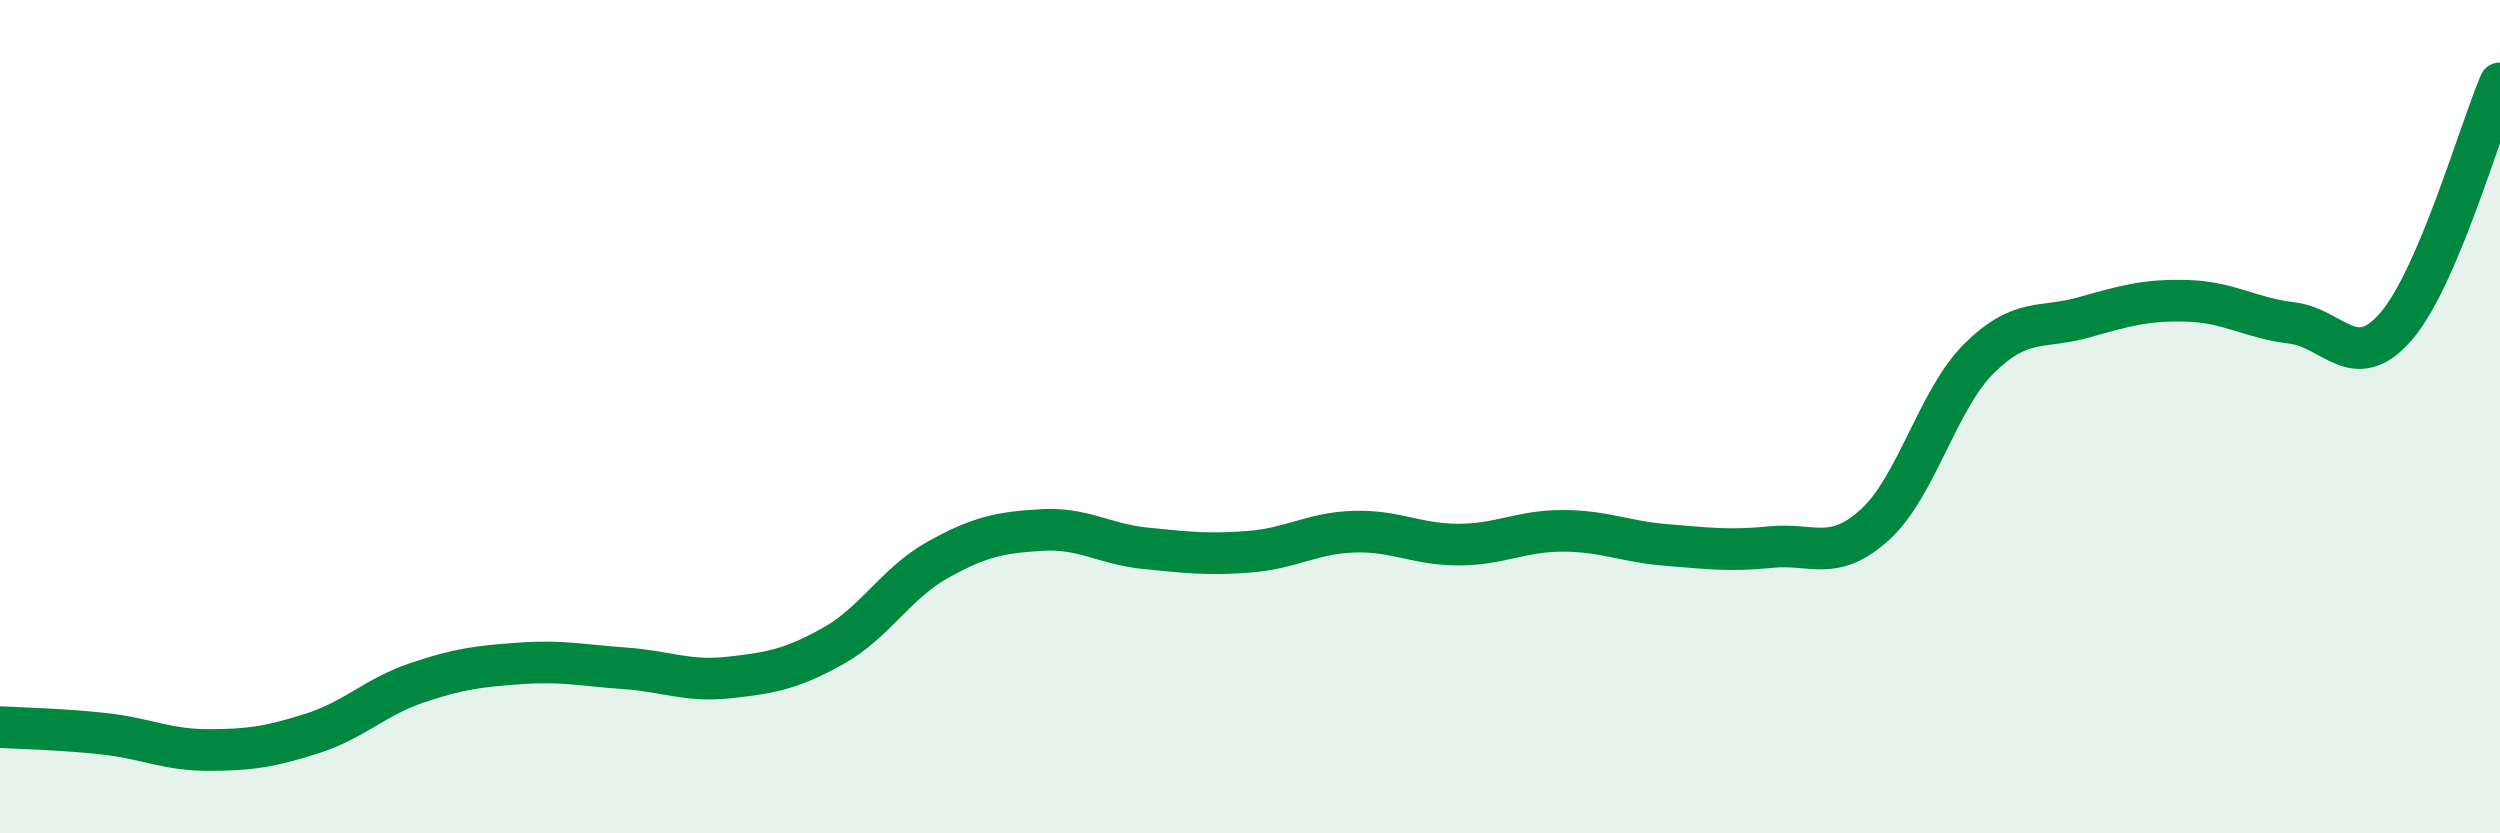
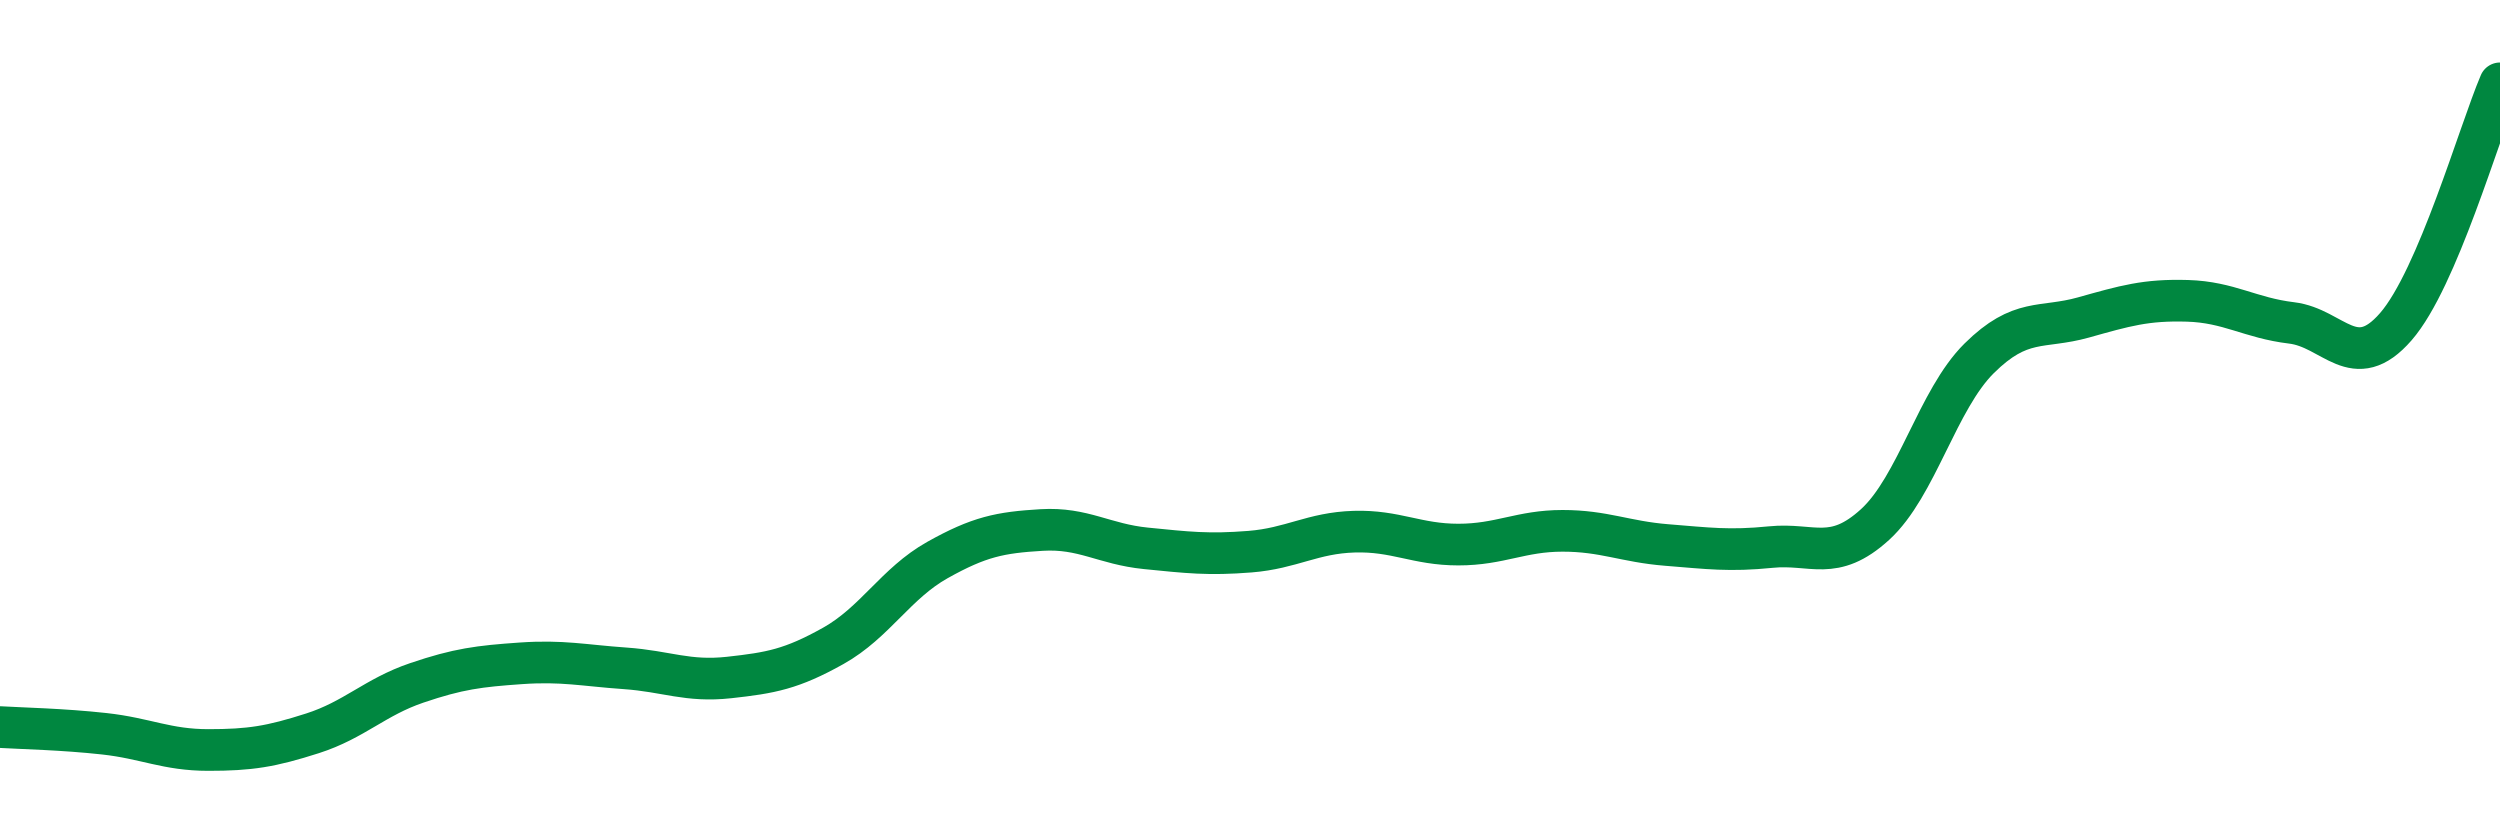
<svg xmlns="http://www.w3.org/2000/svg" width="60" height="20" viewBox="0 0 60 20">
-   <path d="M 0,17.45 C 0.5,17.48 1.5,17.5 2.5,17.61 C 3.5,17.72 4,18 5,18 C 6,18 6.5,17.92 7.5,17.6 C 8.5,17.28 9,16.73 10,16.39 C 11,16.05 11.5,15.99 12.5,15.92 C 13.5,15.85 14,15.97 15,16.04 C 16,16.11 16.5,16.37 17.5,16.26 C 18.5,16.15 19,16.06 20,15.5 C 21,14.94 21.5,14 22.5,13.44 C 23.5,12.88 24,12.78 25,12.72 C 26,12.66 26.5,13.06 27.5,13.16 C 28.5,13.26 29,13.32 30,13.24 C 31,13.16 31.5,12.79 32.5,12.76 C 33.5,12.73 34,13.07 35,13.07 C 36,13.07 36.5,12.74 37.5,12.74 C 38.5,12.74 39,13 40,13.08 C 41,13.16 41.5,13.23 42.5,13.13 C 43.5,13.03 44,13.5 45,12.59 C 46,11.68 46.5,9.59 47.5,8.6 C 48.5,7.61 49,7.9 50,7.62 C 51,7.34 51.5,7.19 52.5,7.22 C 53.5,7.25 54,7.63 55,7.75 C 56,7.87 56.5,8.99 57.5,7.84 C 58.5,6.69 59.5,3.17 60,2L60 20L0 20Z" fill="#008740" opacity="0.1" stroke-linecap="round" stroke-linejoin="round" />
  <path d="M 0,17.45 C 0.5,17.48 1.5,17.5 2.5,17.61 C 3.5,17.72 4,18 5,18 C 6,18 6.5,17.92 7.5,17.6 C 8.5,17.28 9,16.73 10,16.39 C 11,16.05 11.5,15.99 12.5,15.92 C 13.5,15.85 14,15.97 15,16.04 C 16,16.11 16.5,16.37 17.5,16.26 C 18.5,16.15 19,16.06 20,15.5 C 21,14.94 21.5,14 22.5,13.44 C 23.5,12.88 24,12.78 25,12.72 C 26,12.66 26.5,13.06 27.5,13.16 C 28.5,13.26 29,13.32 30,13.24 C 31,13.16 31.5,12.79 32.5,12.76 C 33.5,12.73 34,13.07 35,13.07 C 36,13.07 36.5,12.74 37.5,12.74 C 38.5,12.74 39,13 40,13.08 C 41,13.16 41.5,13.23 42.5,13.13 C 43.5,13.03 44,13.5 45,12.59 C 46,11.68 46.5,9.59 47.5,8.6 C 48.5,7.61 49,7.9 50,7.62 C 51,7.34 51.5,7.19 52.5,7.22 C 53.5,7.25 54,7.63 55,7.75 C 56,7.87 56.5,8.99 57.5,7.84 C 58.5,6.69 59.5,3.17 60,2" stroke="#008740" stroke-width="1" fill="none" stroke-linecap="round" stroke-linejoin="round" />
</svg>